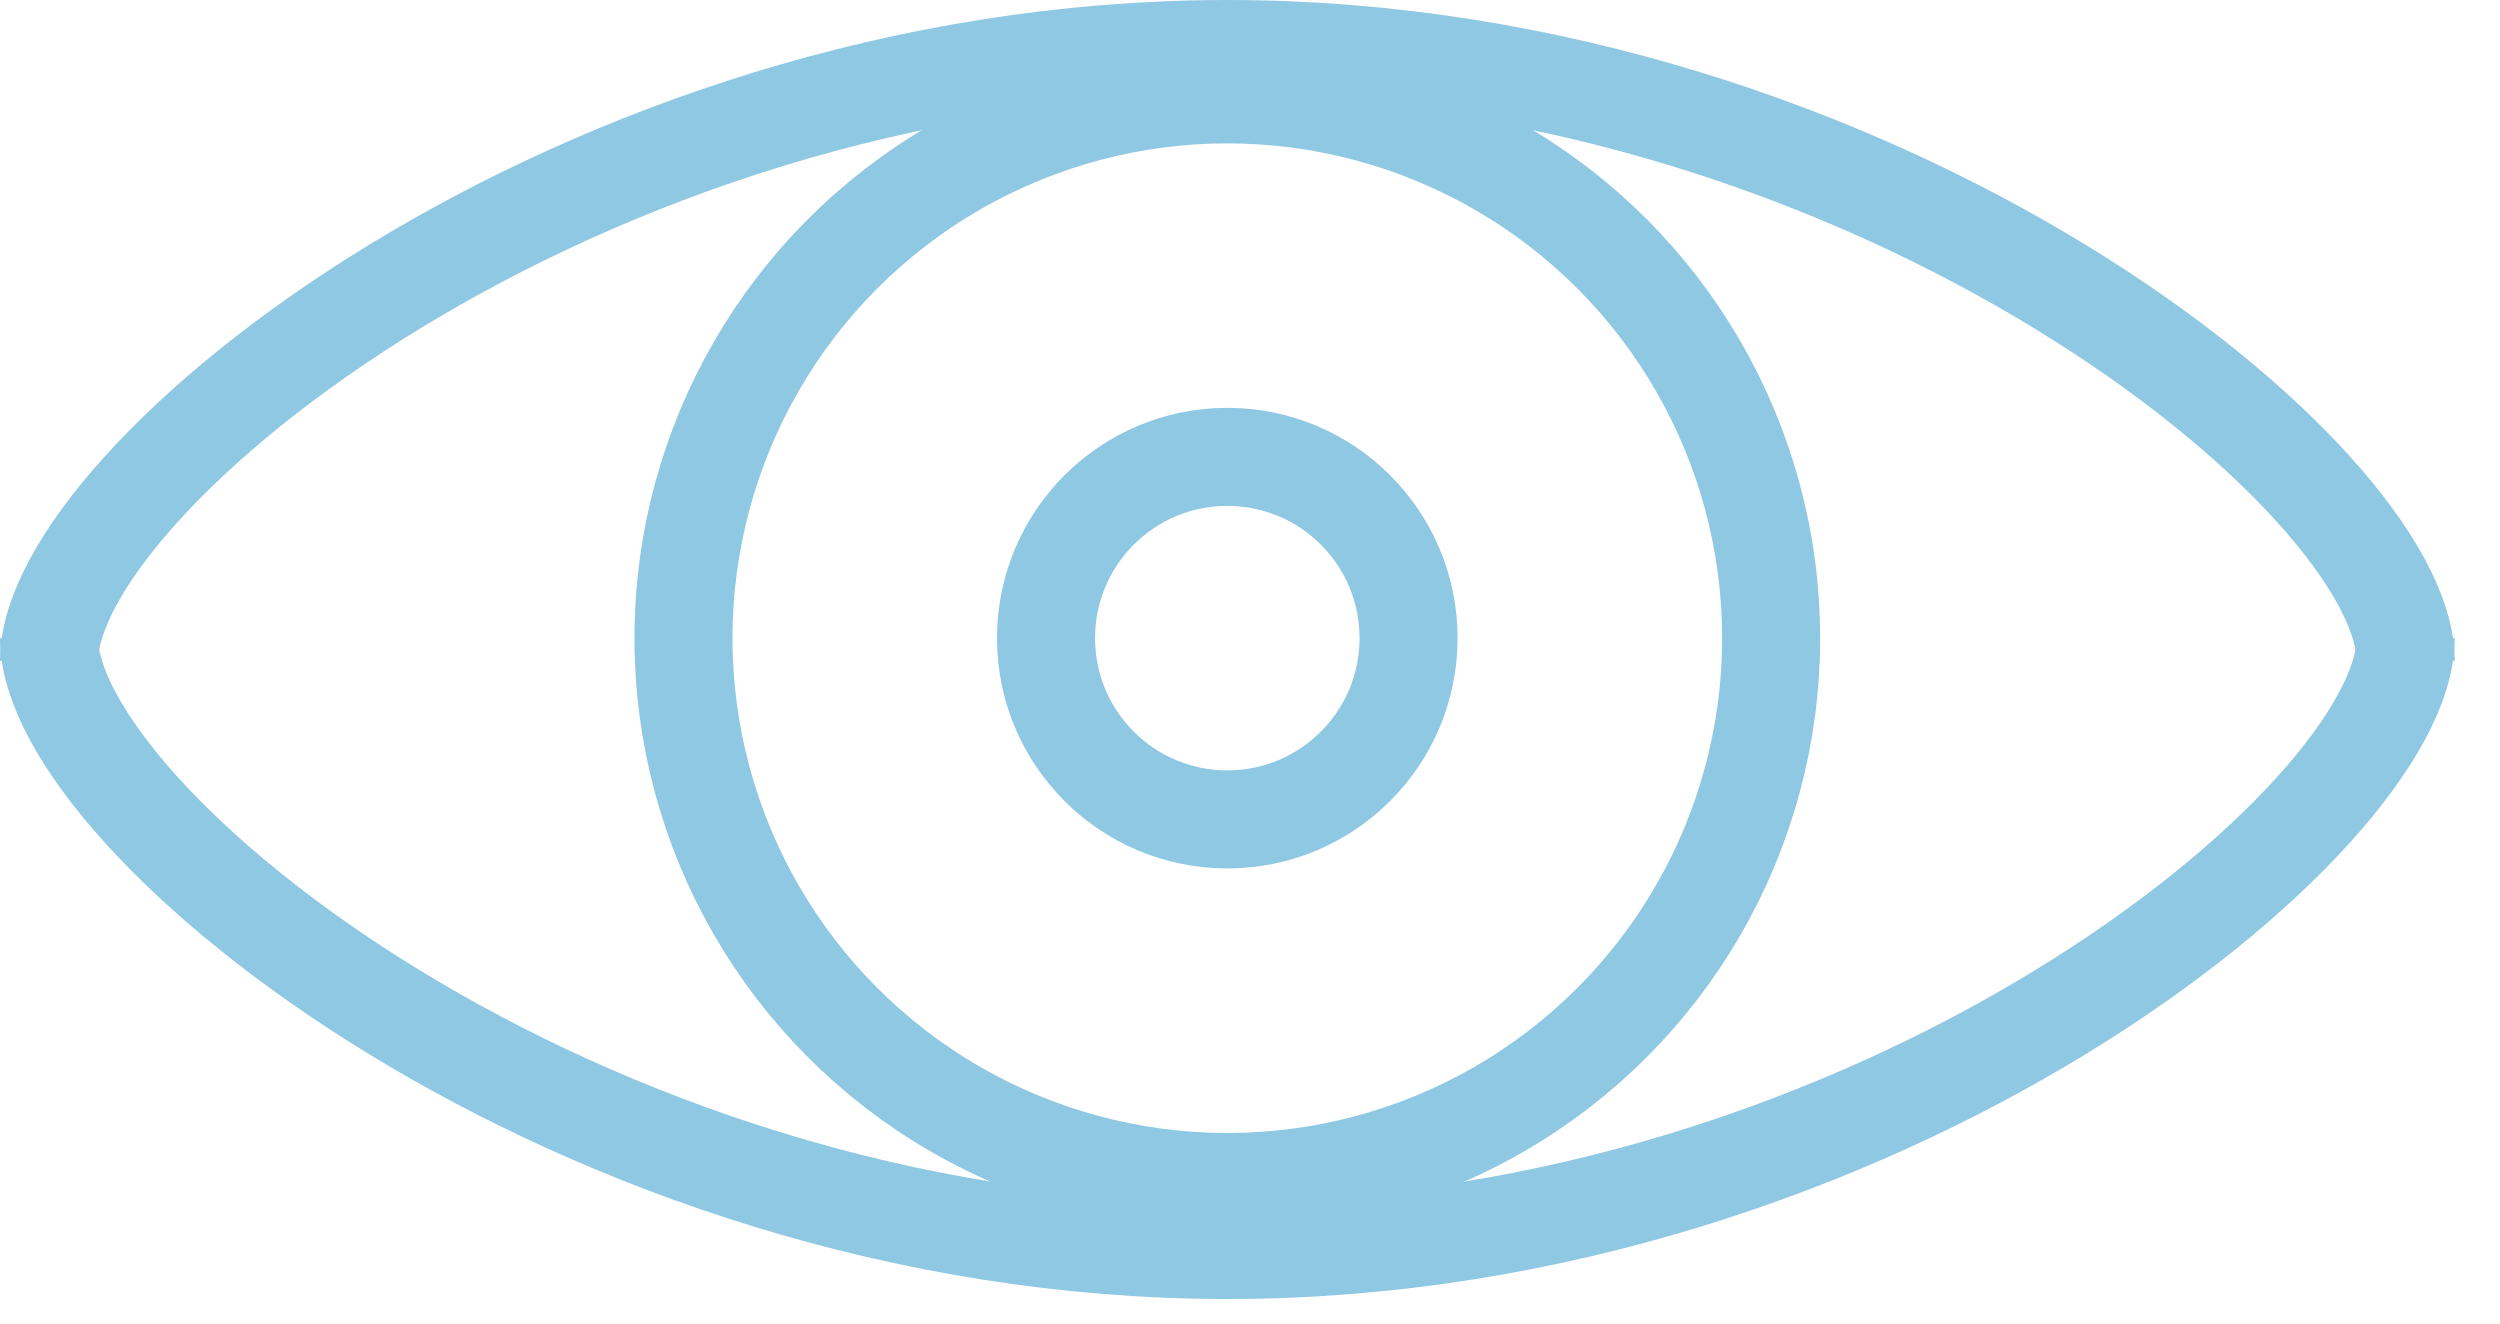
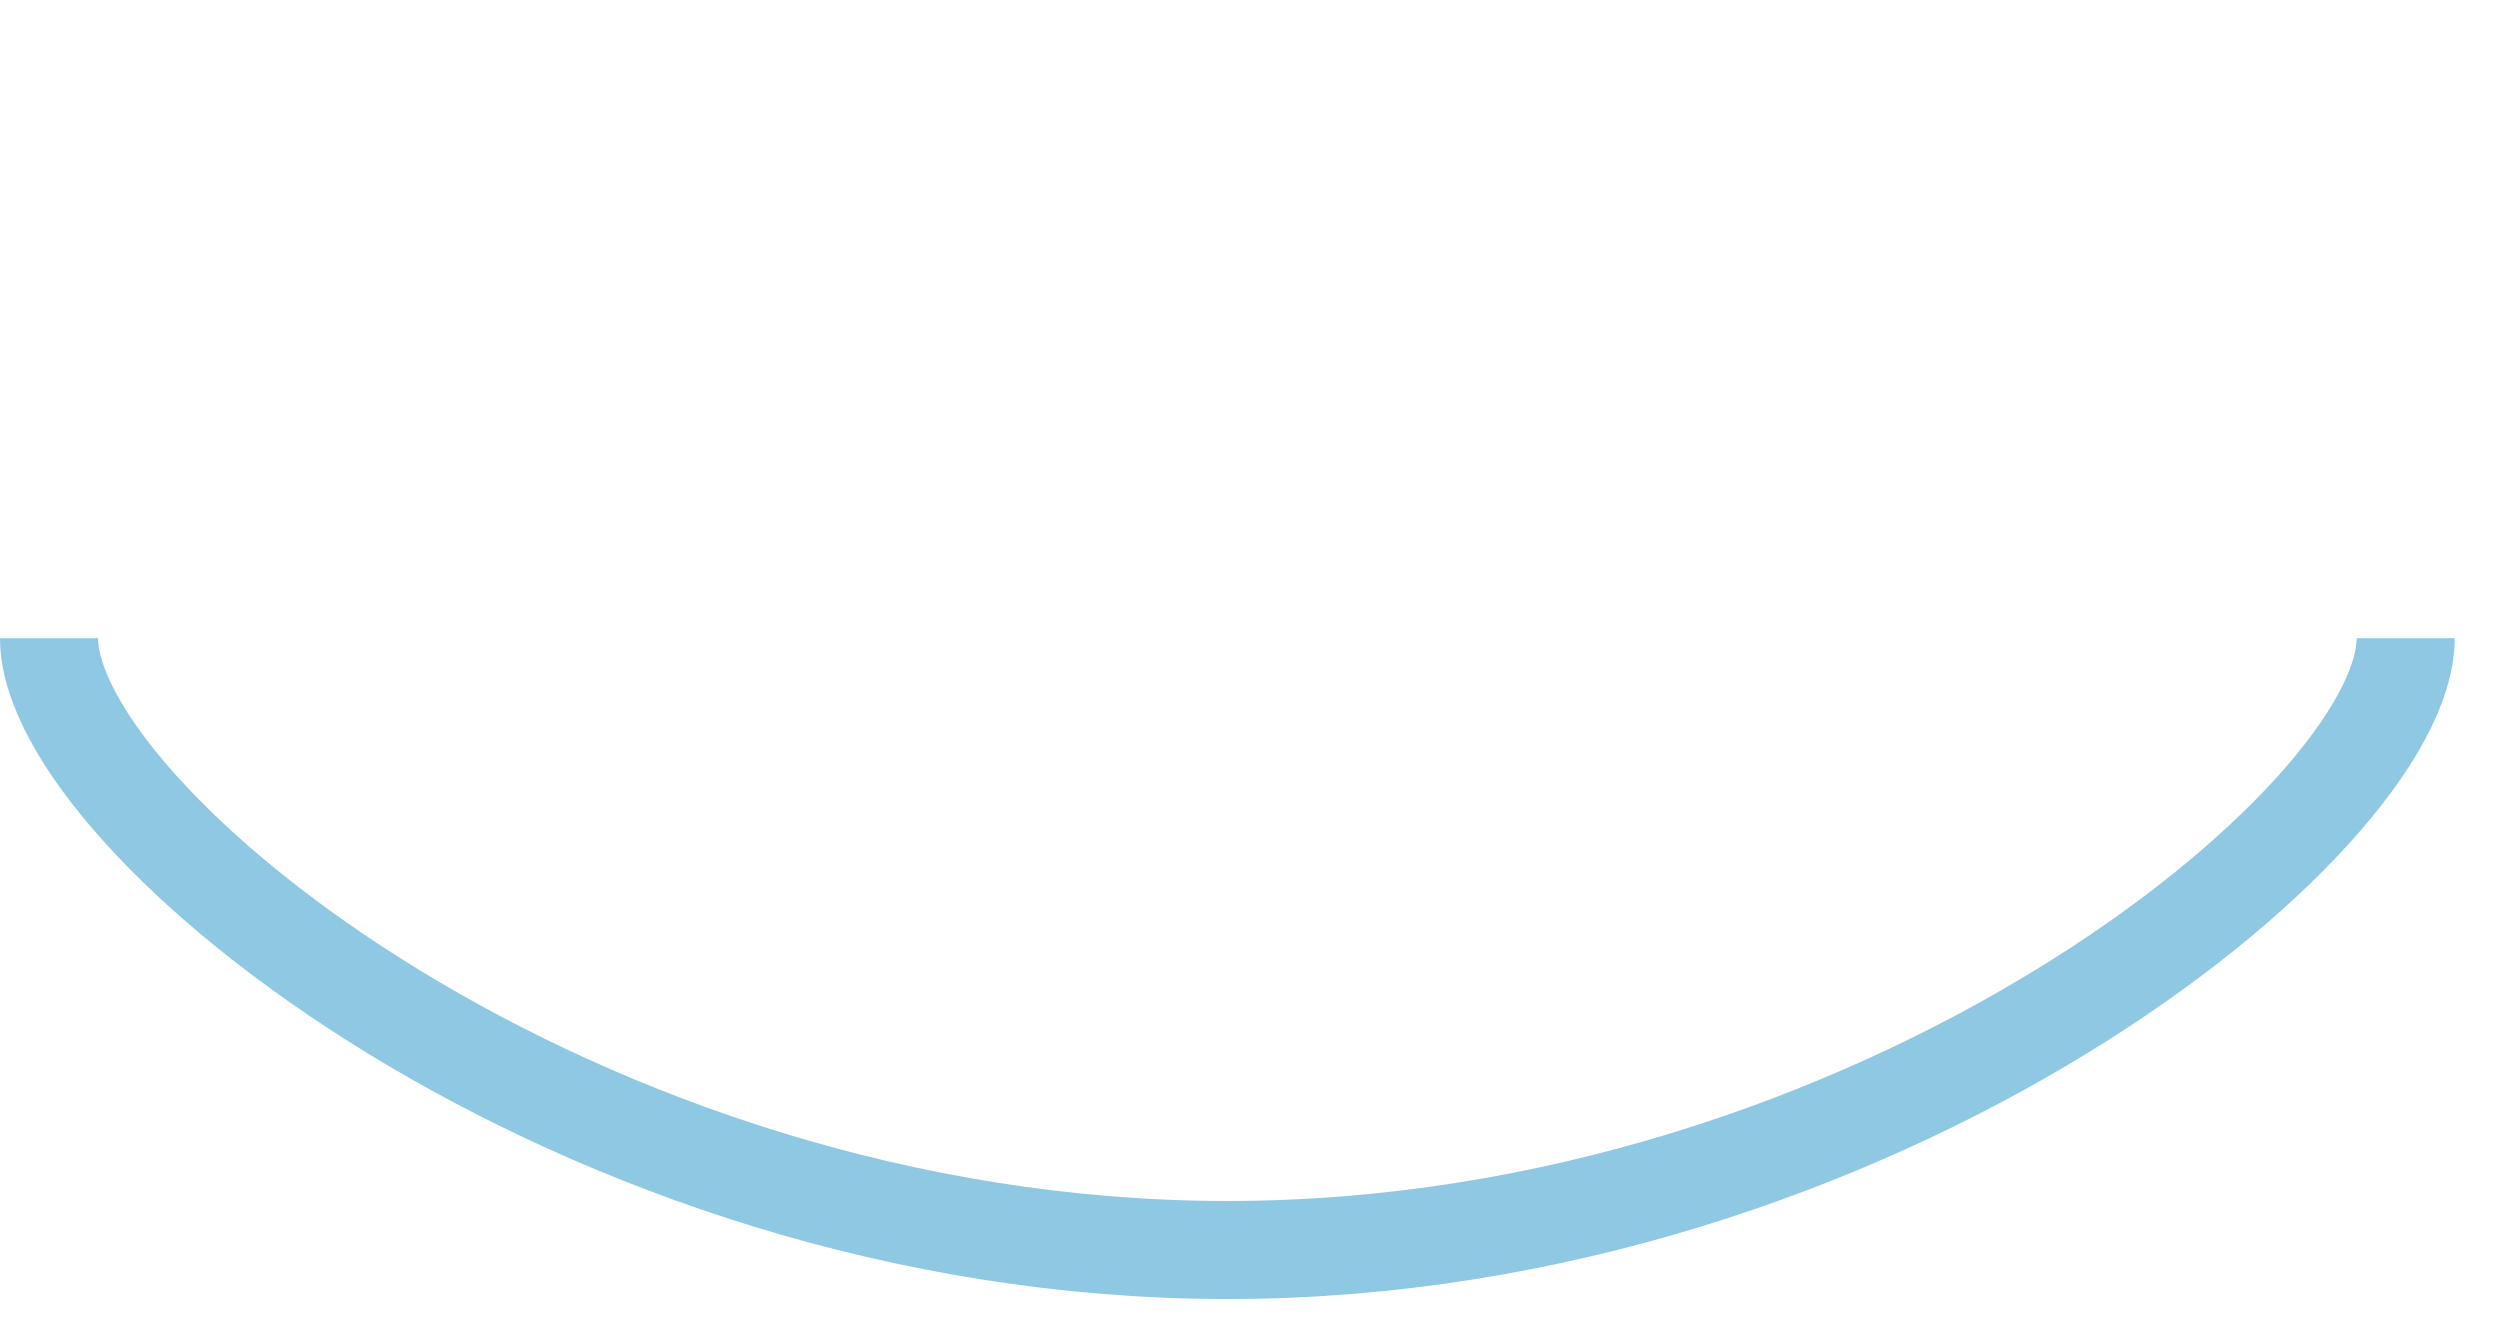
<svg xmlns="http://www.w3.org/2000/svg" width="51" height="27" viewBox="0 0 51 27" fill="none">
-   <path d="M49.076 13.481C49.076 9.783 38.314 1 25.038 1C11.762 1 1 9.783 1 13.481" stroke="#8FC8E3" stroke-width="2" />
  <path d="M1 13.019C1 16.717 11.762 25.5 25.038 25.5C38.314 25.5 49.076 16.717 49.076 13.019" stroke="#8FC8E3" stroke-width="2" />
-   <circle cx="25.037" cy="13.019" r="11.094" stroke="#8FC8E3" stroke-width="2" />
-   <circle cx="25.037" cy="13.018" r="3.698" stroke="#8FC8E3" stroke-width="2" />
</svg>